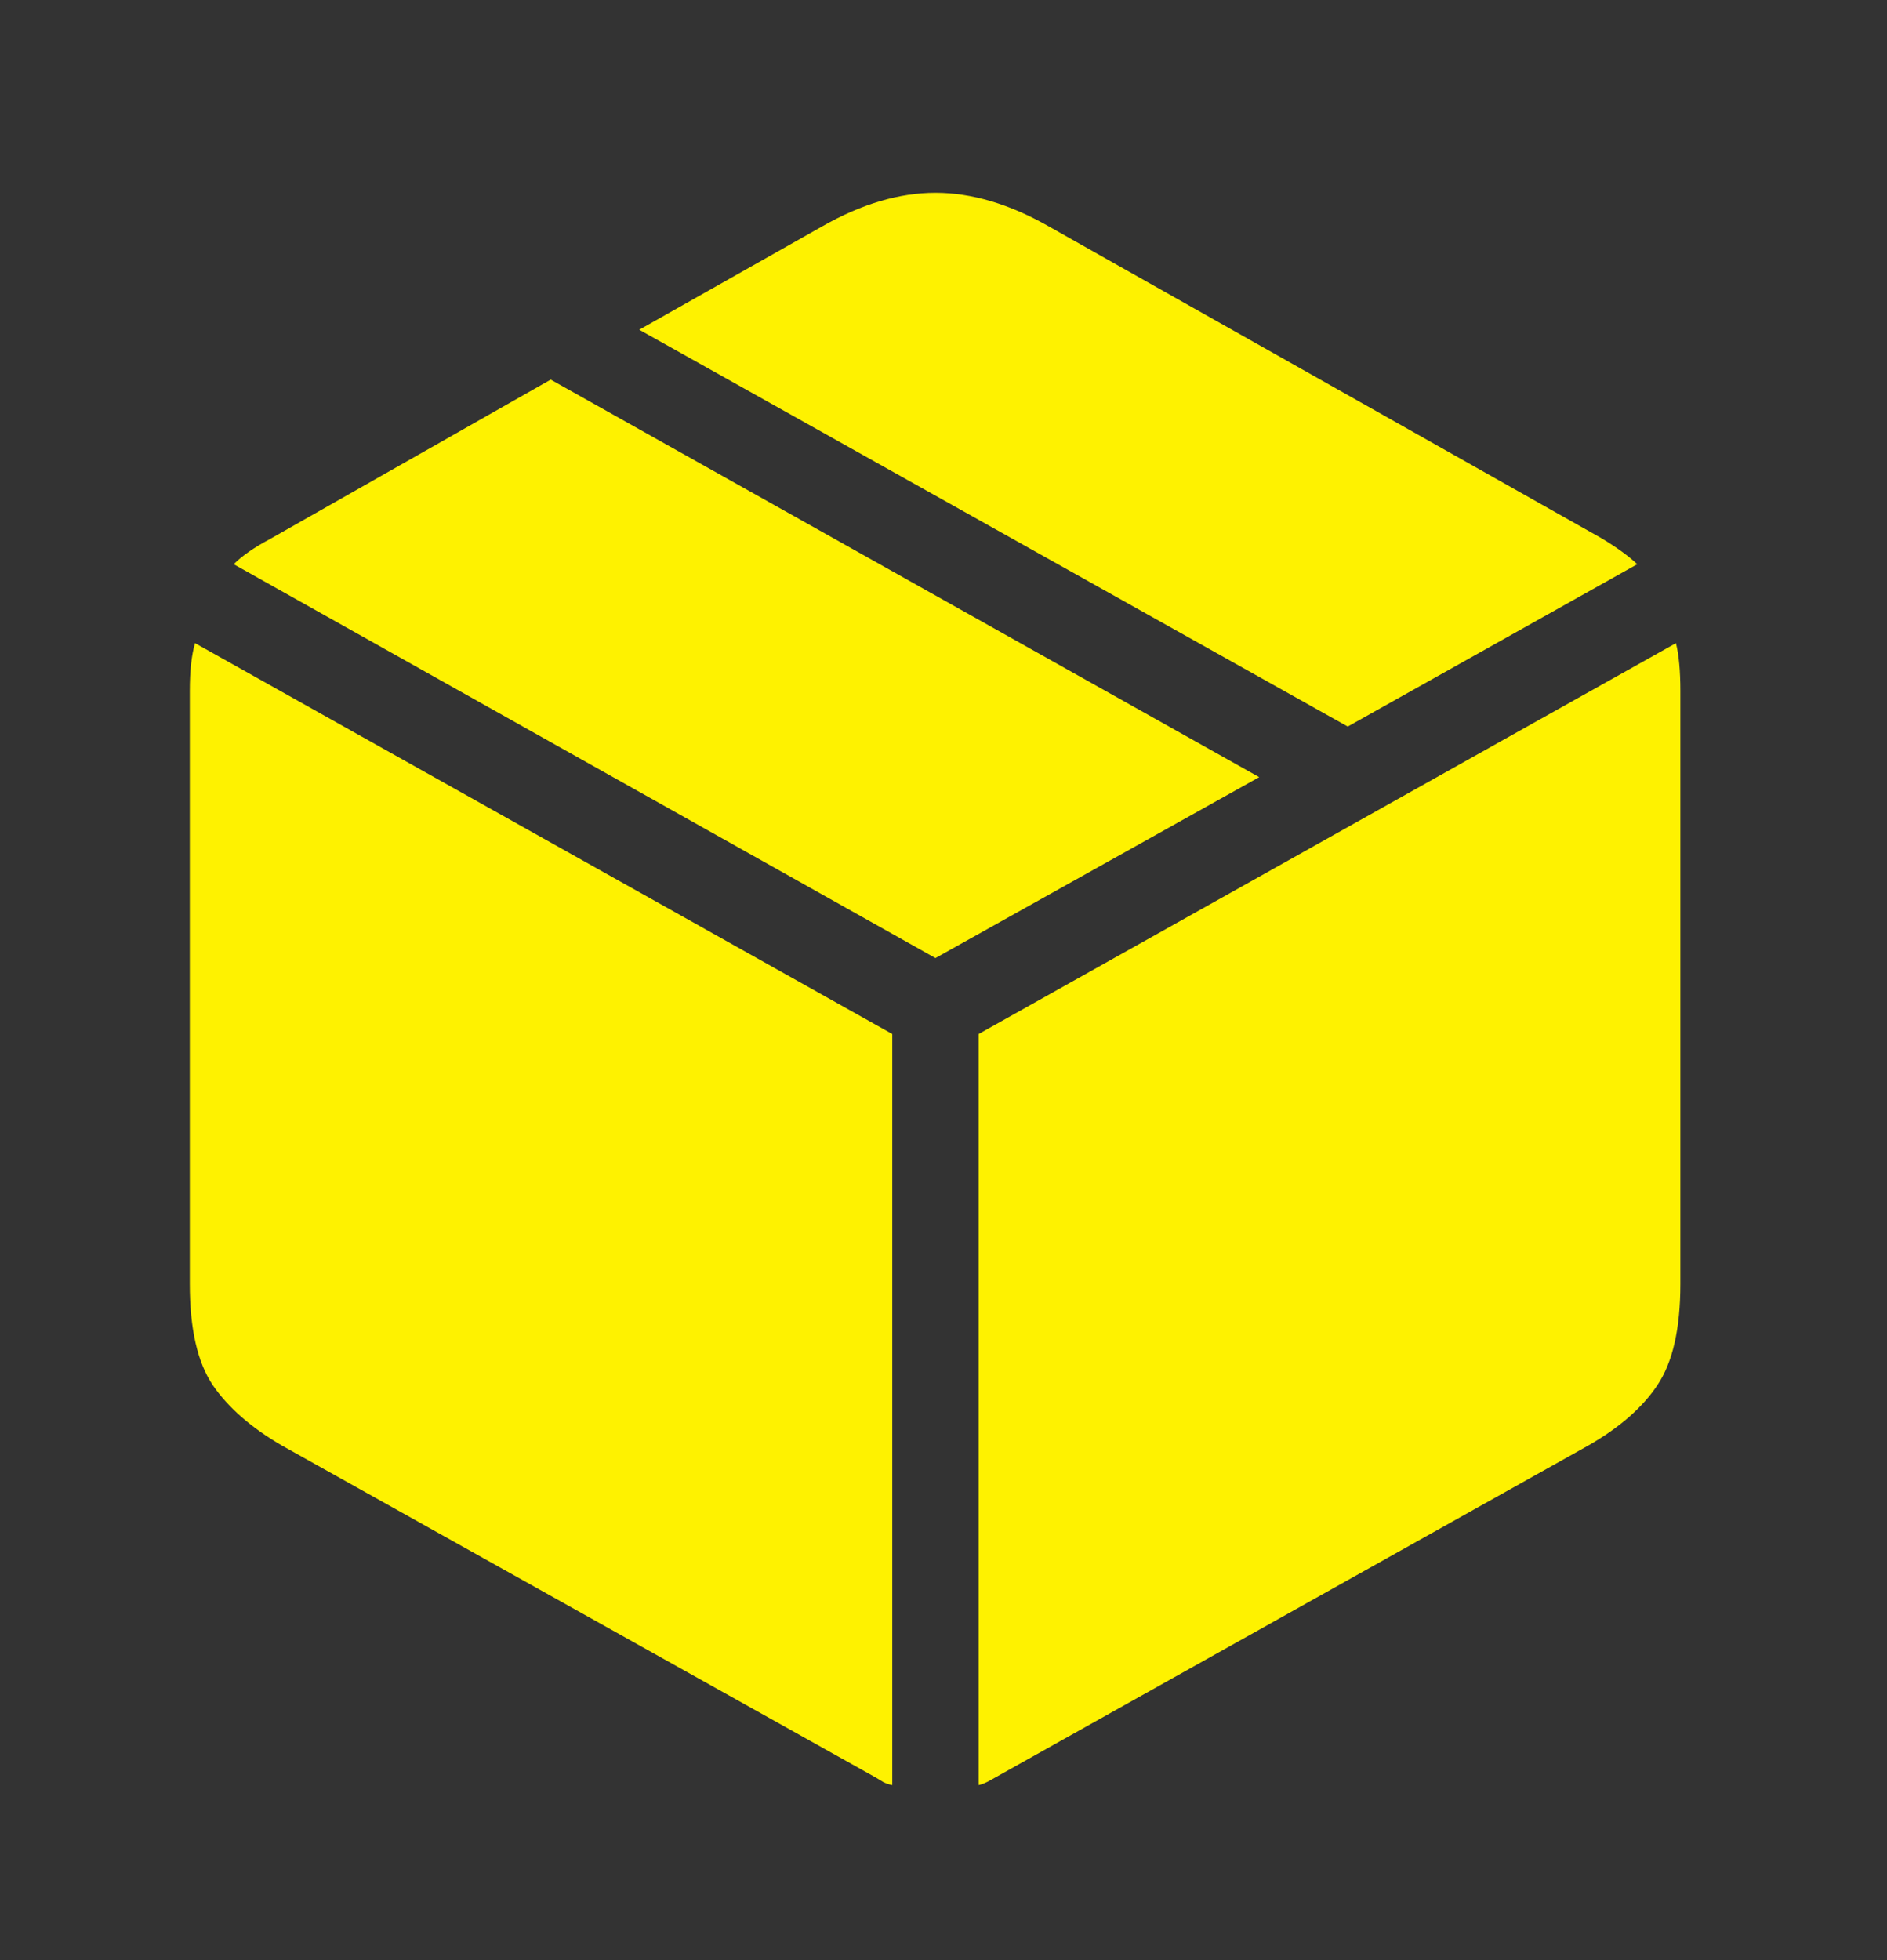
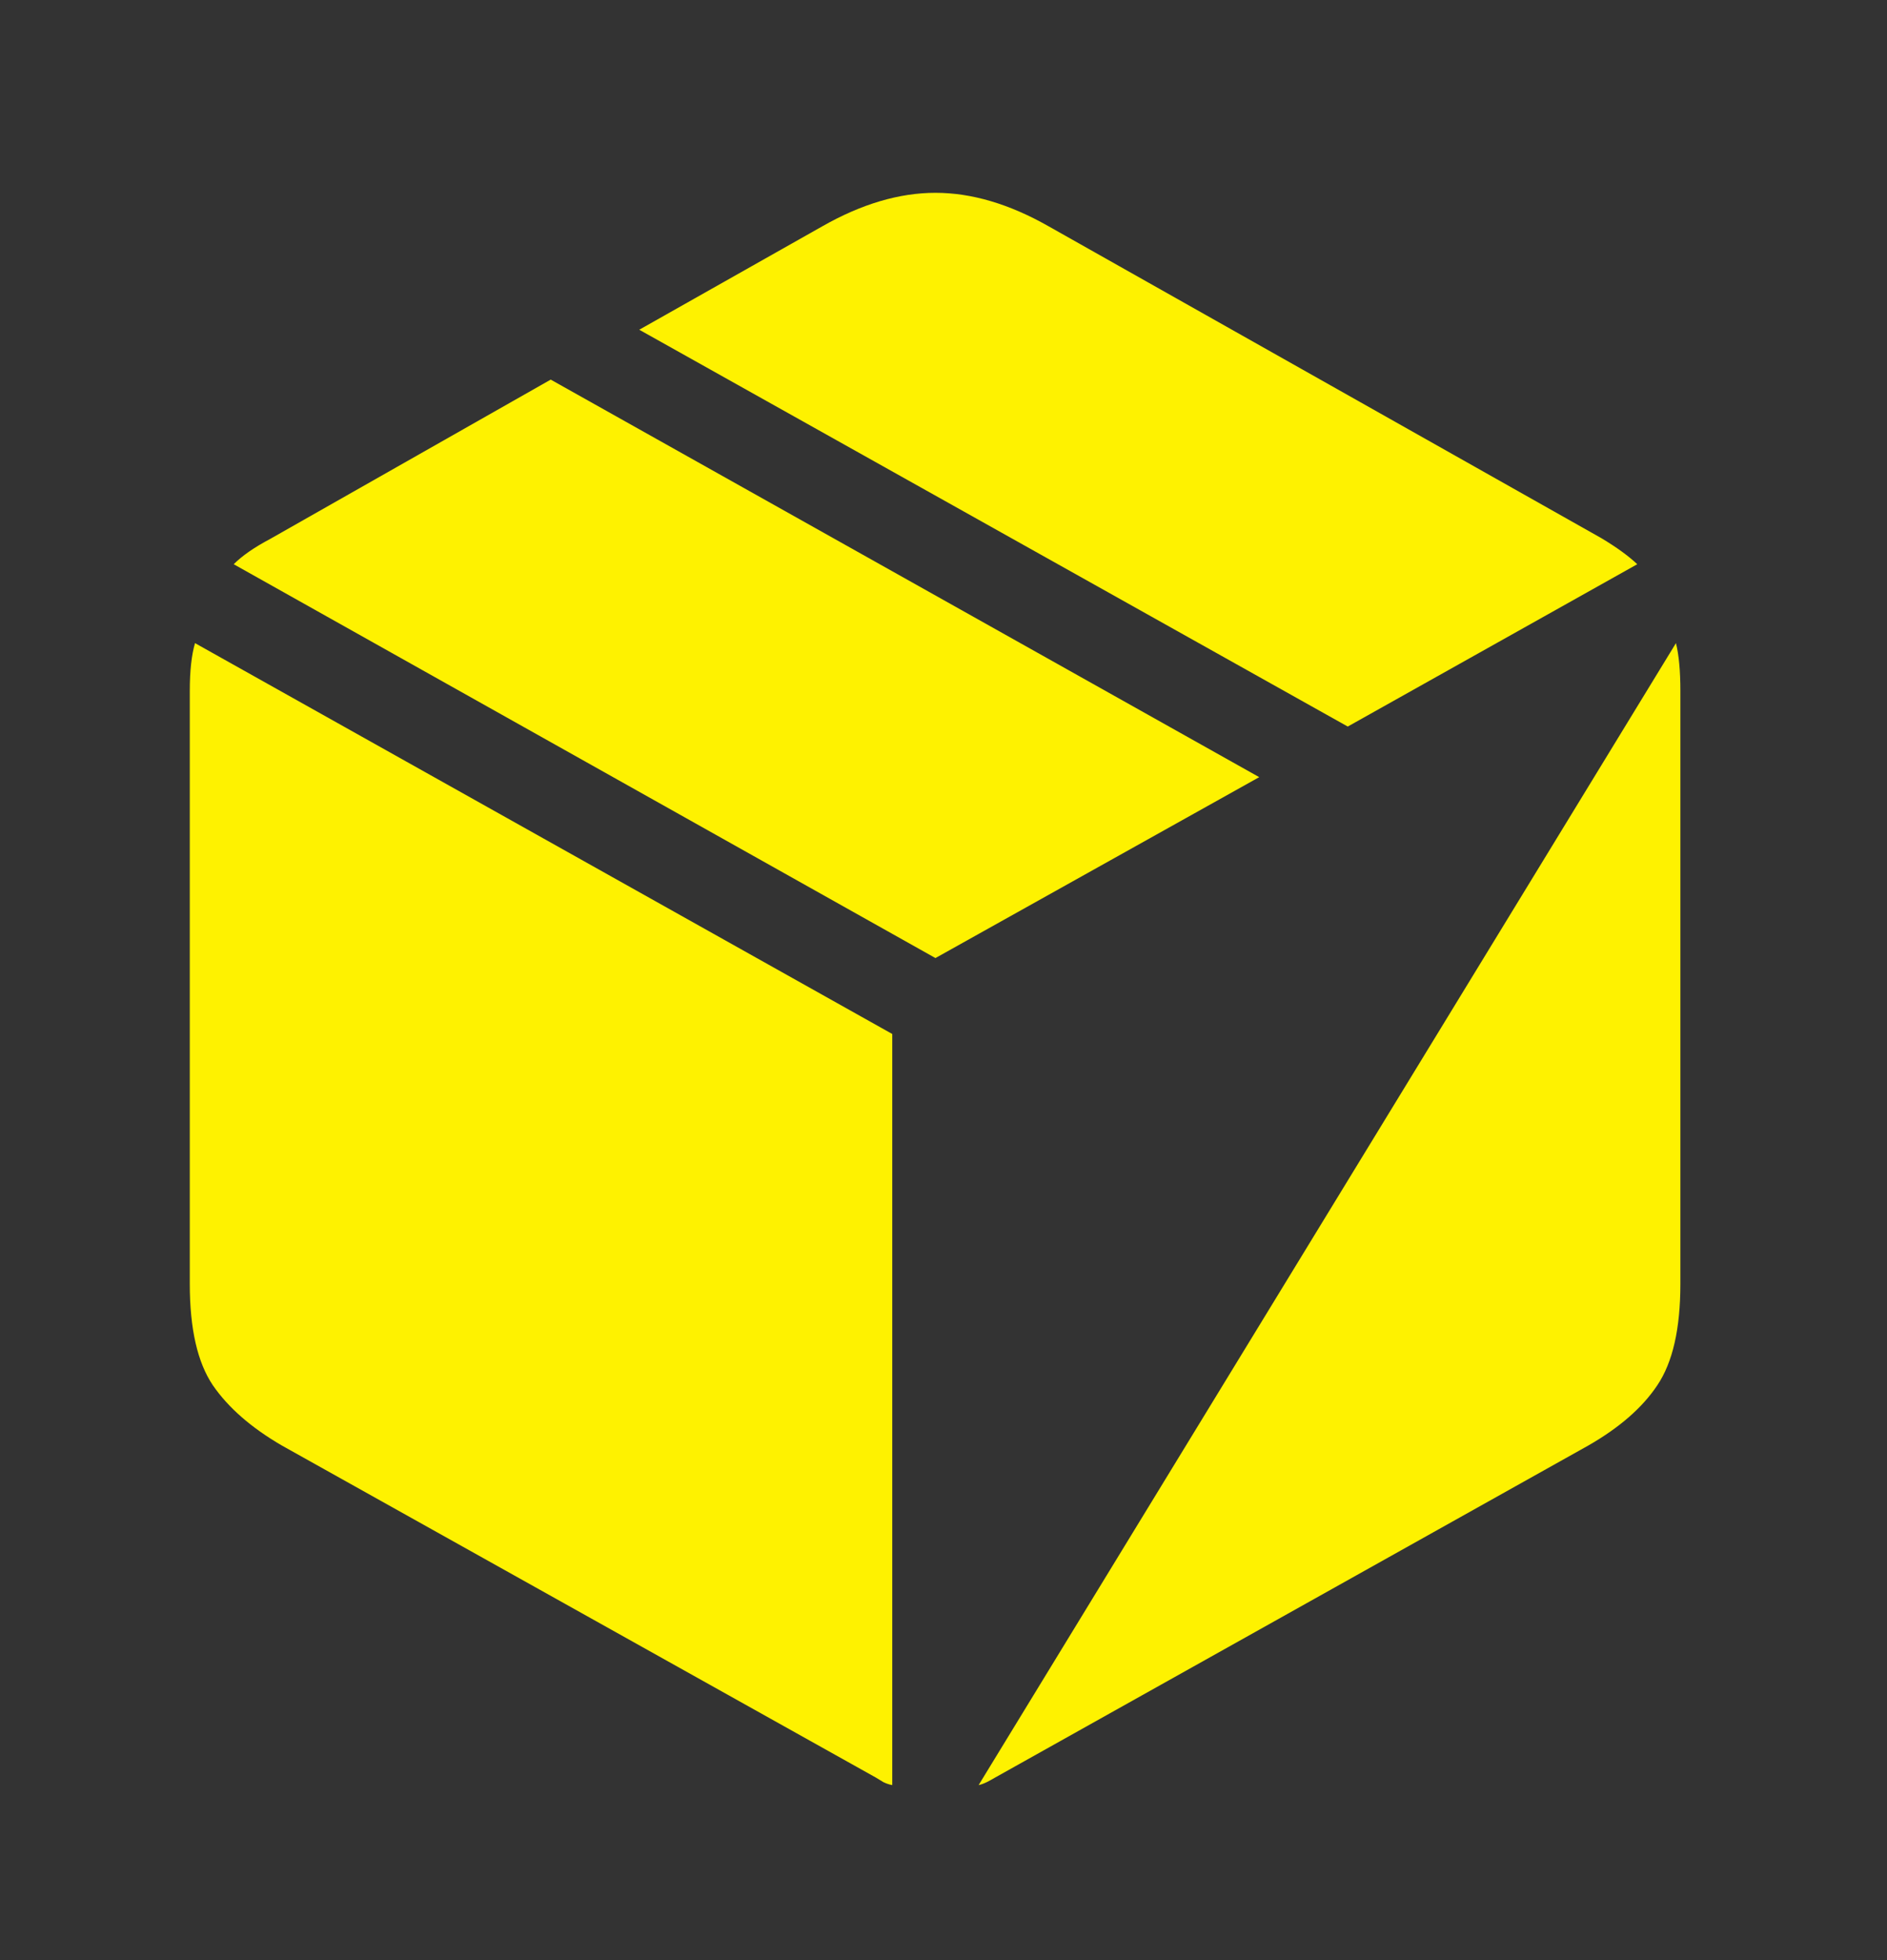
<svg xmlns="http://www.w3.org/2000/svg" fill="none" viewBox="0 0 26 27" height="27" width="26">
  <rect x="0" y="0" width="26" height="27" fill="#333333" stroke="none" />
-   <path fill="#FEF200" d="M13.484 24.589V14.243L23.092 8.859C23.133 9.023 23.153 9.242 23.153 9.516V17.688C23.153 18.303 23.047 18.768 22.835 19.082C22.63 19.39 22.312 19.667 21.882 19.913L13.71 24.486C13.675 24.507 13.638 24.527 13.597 24.548C13.556 24.568 13.518 24.582 13.484 24.589ZM12.294 24.589C12.253 24.582 12.212 24.568 12.171 24.548C12.137 24.527 12.103 24.507 12.069 24.486L3.886 19.913C3.462 19.667 3.145 19.39 2.933 19.082C2.721 18.768 2.615 18.303 2.615 17.688V9.516C2.615 9.242 2.639 9.023 2.687 8.859L12.294 14.243V24.589ZM12.889 13.197L3.22 7.772C3.336 7.656 3.503 7.54 3.722 7.424L7.588 5.229L17.35 10.705L12.889 13.197ZM18.57 10.008L8.808 4.542L11.331 3.117C11.871 2.81 12.39 2.656 12.889 2.656C13.388 2.656 13.908 2.81 14.448 3.117L22.066 7.414C22.271 7.537 22.436 7.656 22.559 7.772L18.57 10.008Z" />
+   <path fill="#FEF200" d="M13.484 24.589L23.092 8.859C23.133 9.023 23.153 9.242 23.153 9.516V17.688C23.153 18.303 23.047 18.768 22.835 19.082C22.63 19.39 22.312 19.667 21.882 19.913L13.71 24.486C13.675 24.507 13.638 24.527 13.597 24.548C13.556 24.568 13.518 24.582 13.484 24.589ZM12.294 24.589C12.253 24.582 12.212 24.568 12.171 24.548C12.137 24.527 12.103 24.507 12.069 24.486L3.886 19.913C3.462 19.667 3.145 19.39 2.933 19.082C2.721 18.768 2.615 18.303 2.615 17.688V9.516C2.615 9.242 2.639 9.023 2.687 8.859L12.294 14.243V24.589ZM12.889 13.197L3.22 7.772C3.336 7.656 3.503 7.54 3.722 7.424L7.588 5.229L17.35 10.705L12.889 13.197ZM18.57 10.008L8.808 4.542L11.331 3.117C11.871 2.81 12.39 2.656 12.889 2.656C13.388 2.656 13.908 2.81 14.448 3.117L22.066 7.414C22.271 7.537 22.436 7.656 22.559 7.772L18.57 10.008Z" />
</svg>